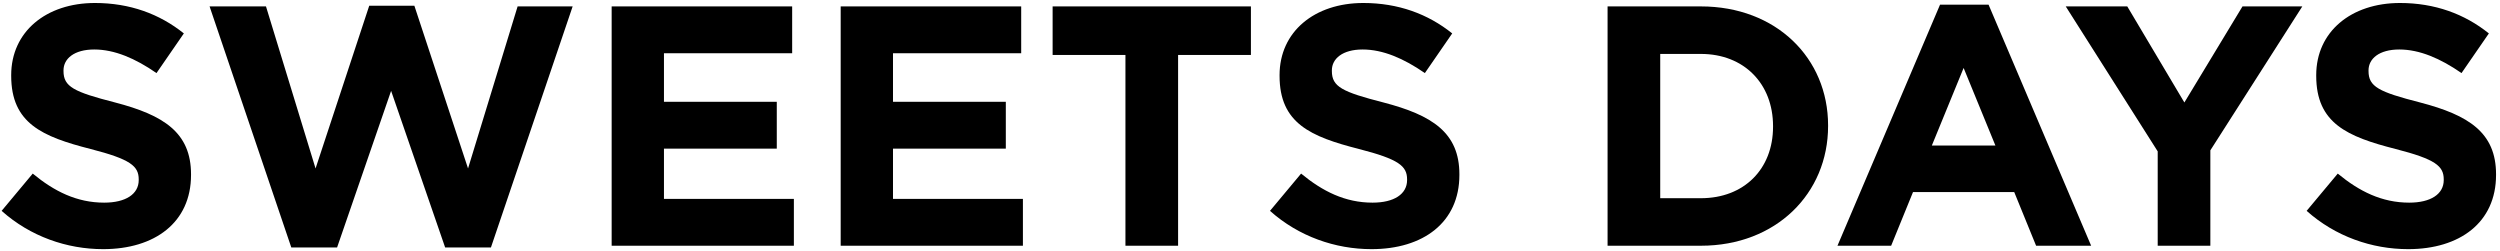
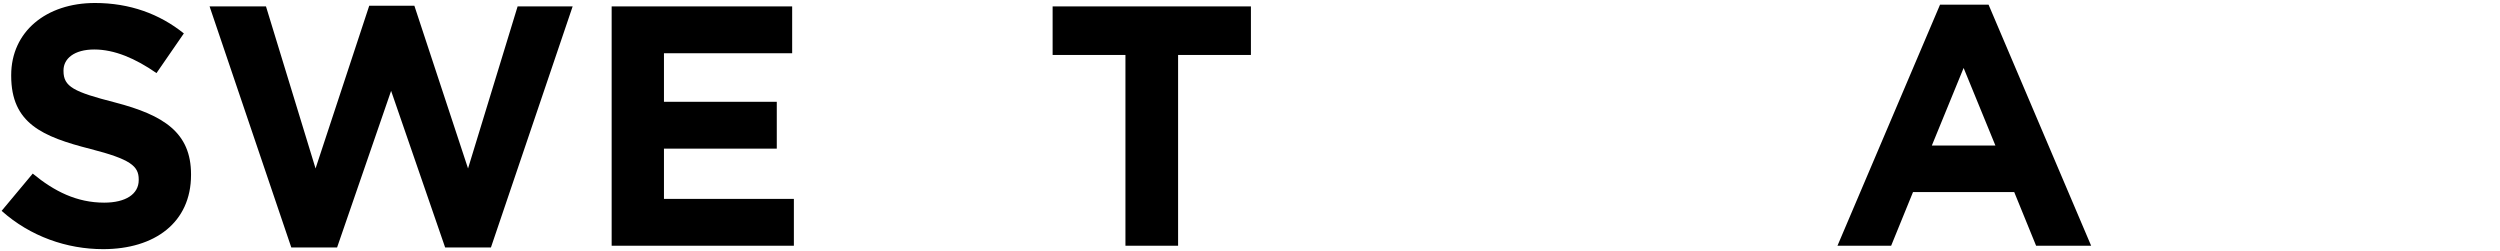
<svg xmlns="http://www.w3.org/2000/svg" width="468" height="47" viewBox="0 0 468 47" fill="none">
-   <path d="M450.812 46.64C444.028 46.64 437.18 44.272 431.804 39.472L437.628 32.496C441.66 35.824 445.884 37.936 451.004 37.936C455.036 37.936 457.468 36.336 457.468 33.712V33.584C457.468 31.088 455.932 29.808 448.444 27.888C439.42 25.584 433.596 23.088 433.596 14.192V14.064C433.596 5.936 440.124 0.56 449.276 0.56C455.804 0.56 461.372 2.608 465.916 6.256L460.796 13.68C456.828 10.928 452.924 9.264 449.148 9.264C445.372 9.264 443.388 10.992 443.388 13.168V13.296C443.388 16.24 445.308 17.2 453.052 19.184C462.14 21.552 467.26 24.816 467.26 32.624V32.752C467.26 41.648 460.476 46.64 450.812 46.64Z" fill="black" />
-   <path d="M403.922 46V28.336L386.706 1.2H398.225L408.914 19.184L419.794 1.2H430.993L413.777 28.144V46H403.922Z" fill="black" />
  <path d="M343.974 46L363.173 0.88H372.262L391.461 46H381.158L377.061 35.952H358.117L354.022 46H343.974ZM361.638 27.248H373.542L367.59 12.72L361.638 27.248Z" fill="black" />
-   <path d="M300.938 46V1.2H318.41C332.49 1.2 342.218 10.864 342.218 23.472V23.6C342.218 36.208 332.49 46 318.41 46H300.938ZM318.41 10.096H310.794V37.104H318.41C326.474 37.104 331.914 31.664 331.914 23.728V23.6C331.914 15.664 326.474 10.096 318.41 10.096Z" fill="black" />
-   <path d="M256.75 46.64C249.966 46.64 243.118 44.272 237.742 39.472L243.566 32.496C247.598 35.824 251.822 37.936 256.942 37.936C260.974 37.936 263.406 36.336 263.406 33.712V33.584C263.406 31.088 261.87 29.808 254.382 27.888C245.358 25.584 239.534 23.088 239.534 14.192V14.064C239.534 5.936 246.062 0.56 255.214 0.56C261.742 0.56 267.31 2.608 271.854 6.256L266.734 13.68C262.766 10.928 258.862 9.264 255.086 9.264C251.31 9.264 249.326 10.992 249.326 13.168V13.296C249.326 16.24 251.246 17.2 258.99 19.184C268.078 21.552 273.198 24.816 273.198 32.624V32.752C273.198 41.648 266.414 46.64 256.75 46.64Z" fill="black" />
  <path d="M210.683 46V10.288H197.051V1.2H234.171V10.288H220.539V46H210.683Z" fill="black" />
-   <path d="M157.376 46V1.2H191.168V9.968H167.168V19.056H188.288V27.824H167.168V37.232H191.488V46H157.376Z" fill="black" />
  <path d="M114.501 46V1.2H148.293V9.968H124.293V19.056H145.413V27.824H124.293V37.232H148.613V46H114.501Z" fill="black" />
  <path d="M54.529 46.32L39.233 1.2H49.792L59.072 31.536L69.121 1.072H77.569L87.617 31.536L96.897 1.2H107.2L91.904 46.32H83.329L73.216 17.008L63.105 46.32H54.529Z" fill="black" />
  <path d="M19.312 46.64C12.528 46.64 5.68 44.272 0.304 39.472L6.128 32.496C10.16 35.824 14.384 37.936 19.504 37.936C23.536 37.936 25.968 36.336 25.968 33.712V33.584C25.968 31.088 24.432 29.808 16.944 27.888C7.92 25.584 2.096 23.088 2.096 14.192V14.064C2.096 5.936 8.624 0.56 17.776 0.56C24.304 0.56 29.872 2.608 34.416 6.256L29.296 13.68C25.328 10.928 21.424 9.264 17.648 9.264C13.872 9.264 11.888 10.992 11.888 13.168V13.296C11.888 16.24 13.808 17.2 21.552 19.184C30.64 21.552 35.76 24.816 35.76 32.624V32.752C35.76 41.648 28.976 46.64 19.312 46.64Z" fill="black" />
</svg>